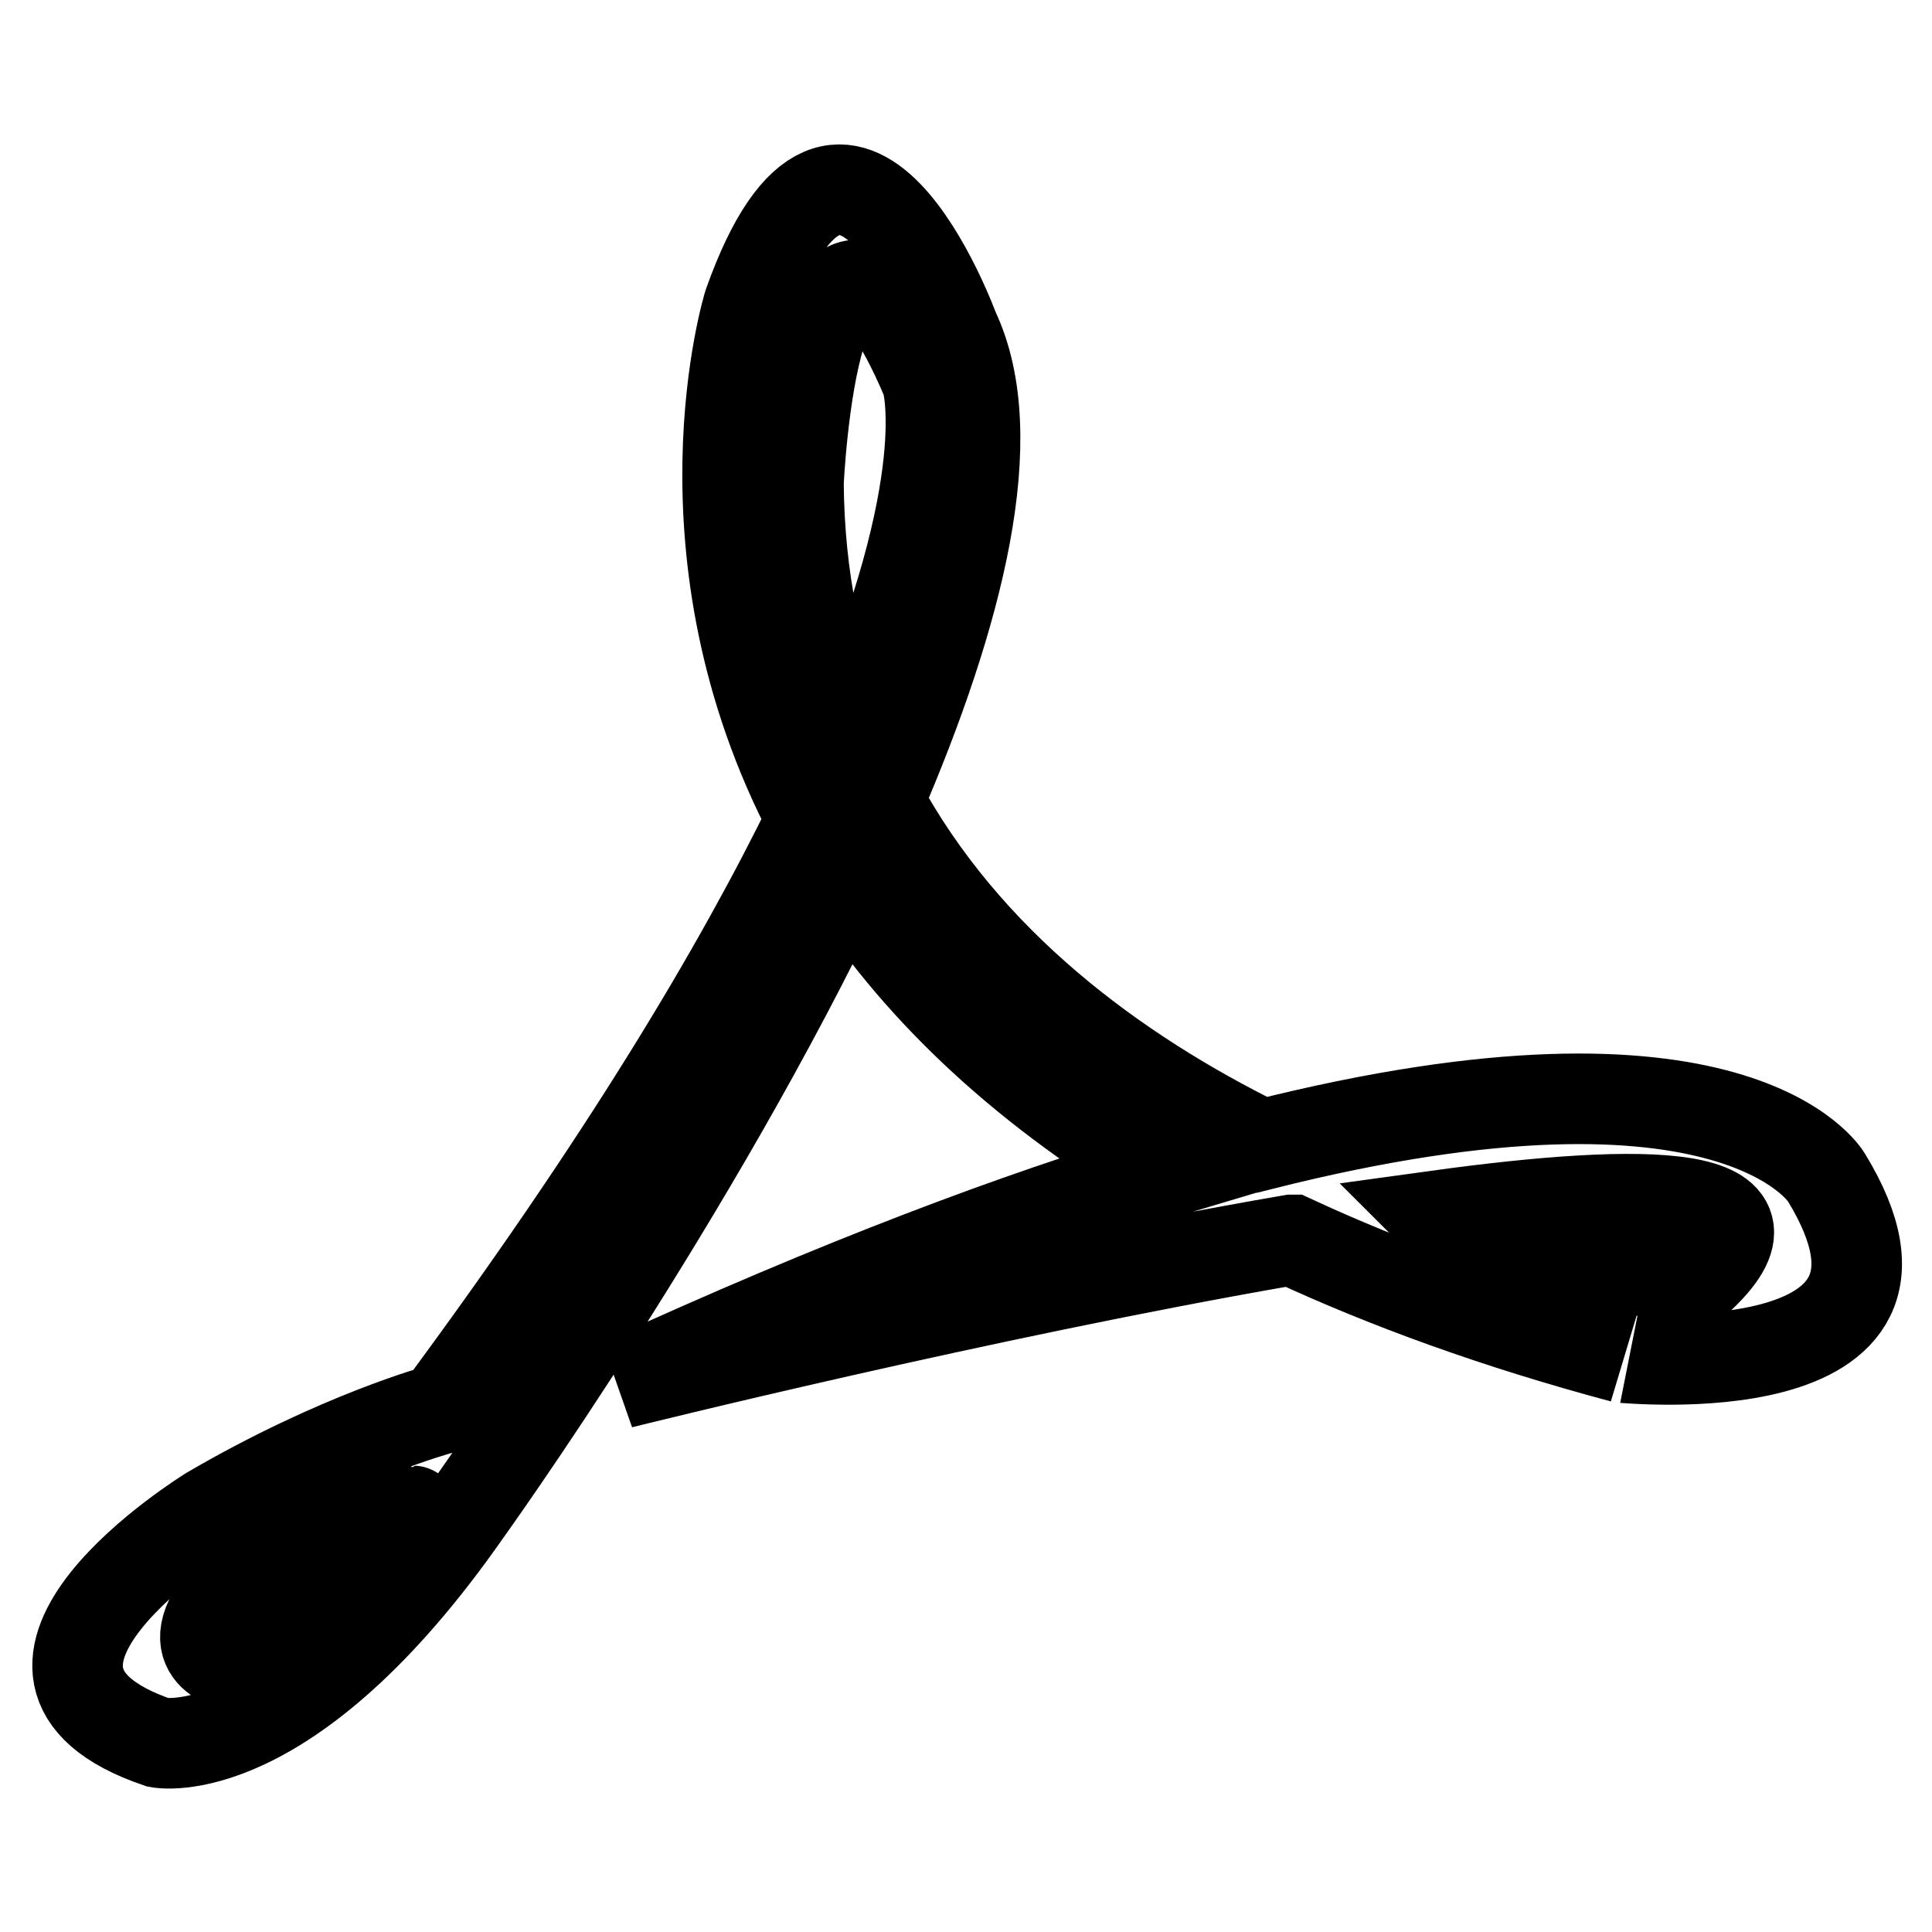
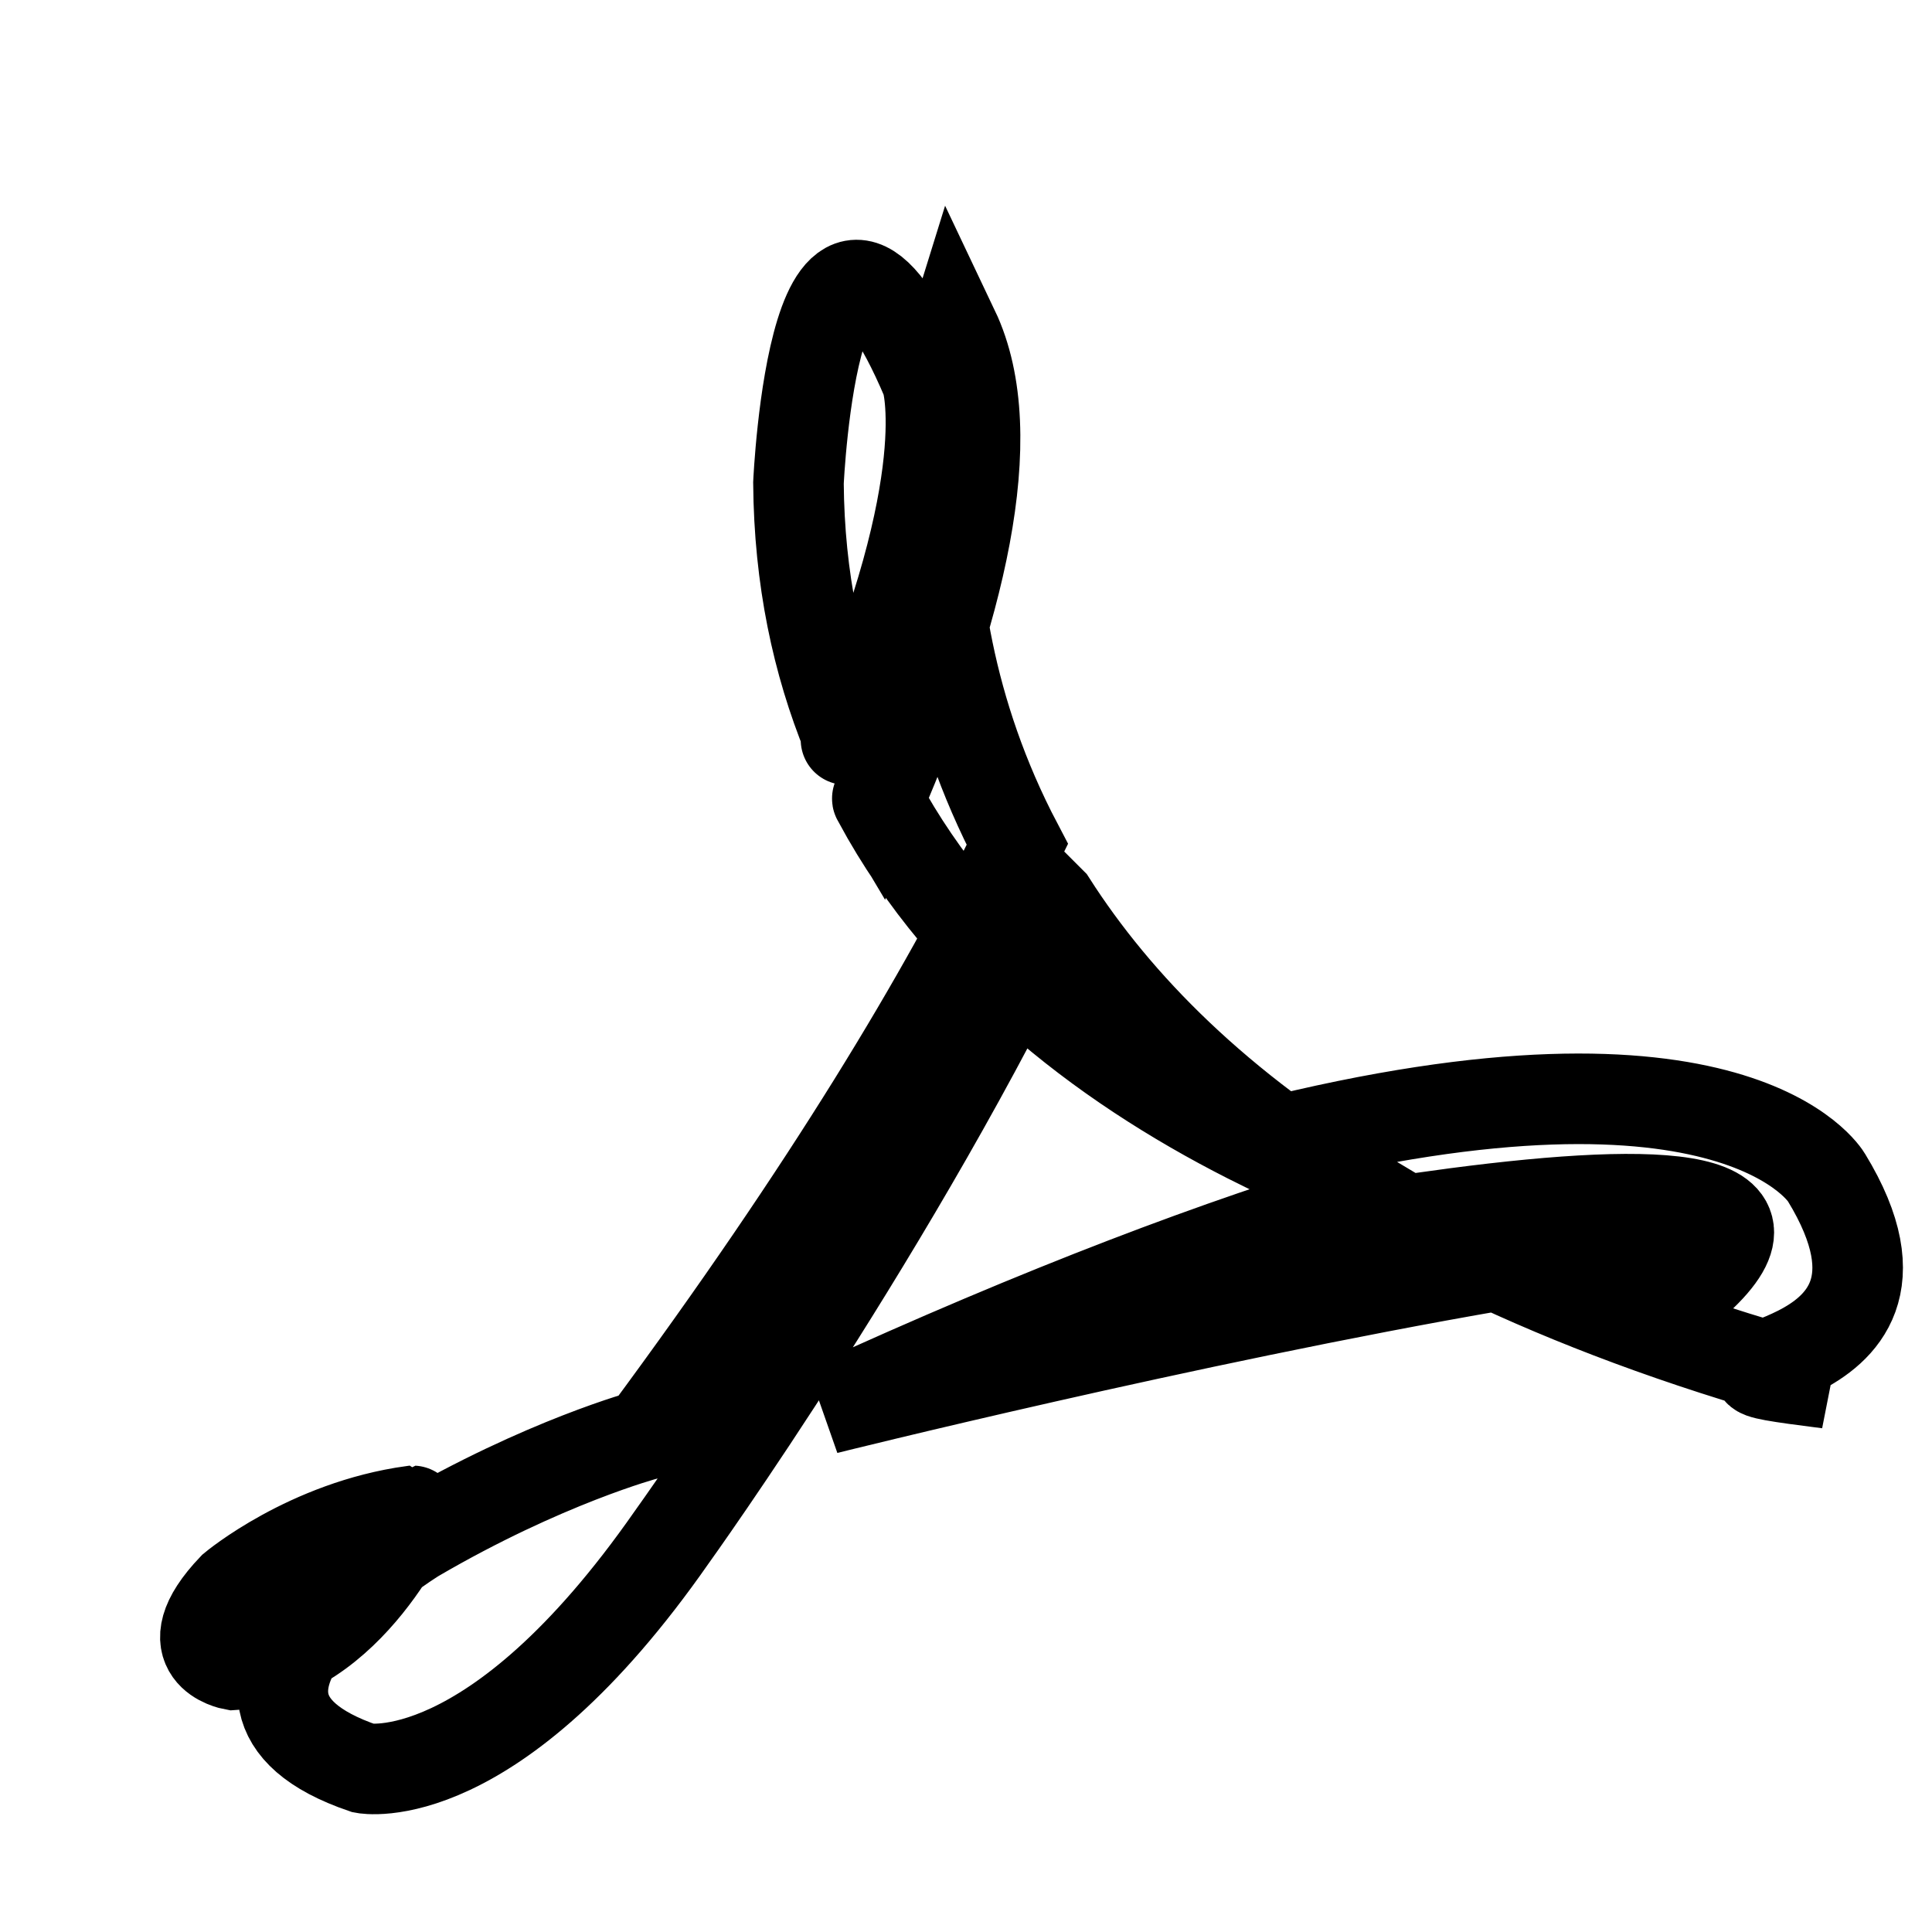
<svg xmlns="http://www.w3.org/2000/svg" version="1.1" x="0px" y="0px" viewBox="0 0 256 256" enable-background="new 0 0 256 256" xml:space="preserve">
  <g>
-     <path stroke-width="12" fill-opacity="0" stroke="#000000" d="M242,156c0,0-11.8-20.2-74.8-4.3c-19.5-9.6-39.2-24.1-50.8-45.6c0,0,0,0,0,0c-0.1-0.3-0.3-0.5,0,0 c10.6-24.6,16.7-48.3,10-62.4c0,0-14.4-39.4-27.2-3.4c0,0-10.2,32.8,8.4,68.2c-9.7,19.9-25,45.5-49.2,78.2c0,0-13.5,3.6-30.6,13.6 c0,0-34.4,21.2-6.8,30.6c0,0,17.1,3.4,40.8-30.6c0,0,30.2-42,50.2-84.2c0,0,0,0,0.1,0.1c8.7,13.6,22.1,27.2,42.2,39.2 c-19.5,5.8-43.2,14.7-72,27.9c0,0,47.7-11.9,88.8-19c0,0,0.1,0,0.1,0c12.5,5.8,27,11.1,43.8,15.6C214.7,179.8,259.4,184.5,242,156z  M30.9,220.6c0,0-8.3-1.5,0-10.2c0,0,9.9-8.3,23.8-10.2C54.8,200.2,46.4,219.7,30.9,220.6z M112.3,97.6c-4-9.8-6.4-20.9-6.5-33.6 c0,0,2.2-48.5,17-13.6C122.8,50.4,127,63.5,112.3,97.6C111.9,98.4,112.2,97.8,112.3,97.6z M224.9,169.6c0,0-15.1-1.9-34.4-8.4 c-0.1,0-0.2-0.1-0.2-0.1C218.6,157.2,238,157.6,224.9,169.6z" />
+     <path stroke-width="12" fill-opacity="0" stroke="#000000" d="M242,156c0,0-11.8-20.2-74.8-4.3c-19.5-9.6-39.2-24.1-50.8-45.6c0,0,0,0,0,0c-0.1-0.3-0.3-0.5,0,0 c10.6-24.6,16.7-48.3,10-62.4c0,0-10.2,32.8,8.4,68.2c-9.7,19.9-25,45.5-49.2,78.2c0,0-13.5,3.6-30.6,13.6 c0,0-34.4,21.2-6.8,30.6c0,0,17.1,3.4,40.8-30.6c0,0,30.2-42,50.2-84.2c0,0,0,0,0.1,0.1c8.7,13.6,22.1,27.2,42.2,39.2 c-19.5,5.8-43.2,14.7-72,27.9c0,0,47.7-11.9,88.8-19c0,0,0.1,0,0.1,0c12.5,5.8,27,11.1,43.8,15.6C214.7,179.8,259.4,184.5,242,156z  M30.9,220.6c0,0-8.3-1.5,0-10.2c0,0,9.9-8.3,23.8-10.2C54.8,200.2,46.4,219.7,30.9,220.6z M112.3,97.6c-4-9.8-6.4-20.9-6.5-33.6 c0,0,2.2-48.5,17-13.6C122.8,50.4,127,63.5,112.3,97.6C111.9,98.4,112.2,97.8,112.3,97.6z M224.9,169.6c0,0-15.1-1.9-34.4-8.4 c-0.1,0-0.2-0.1-0.2-0.1C218.6,157.2,238,157.6,224.9,169.6z" />
  </g>
</svg>